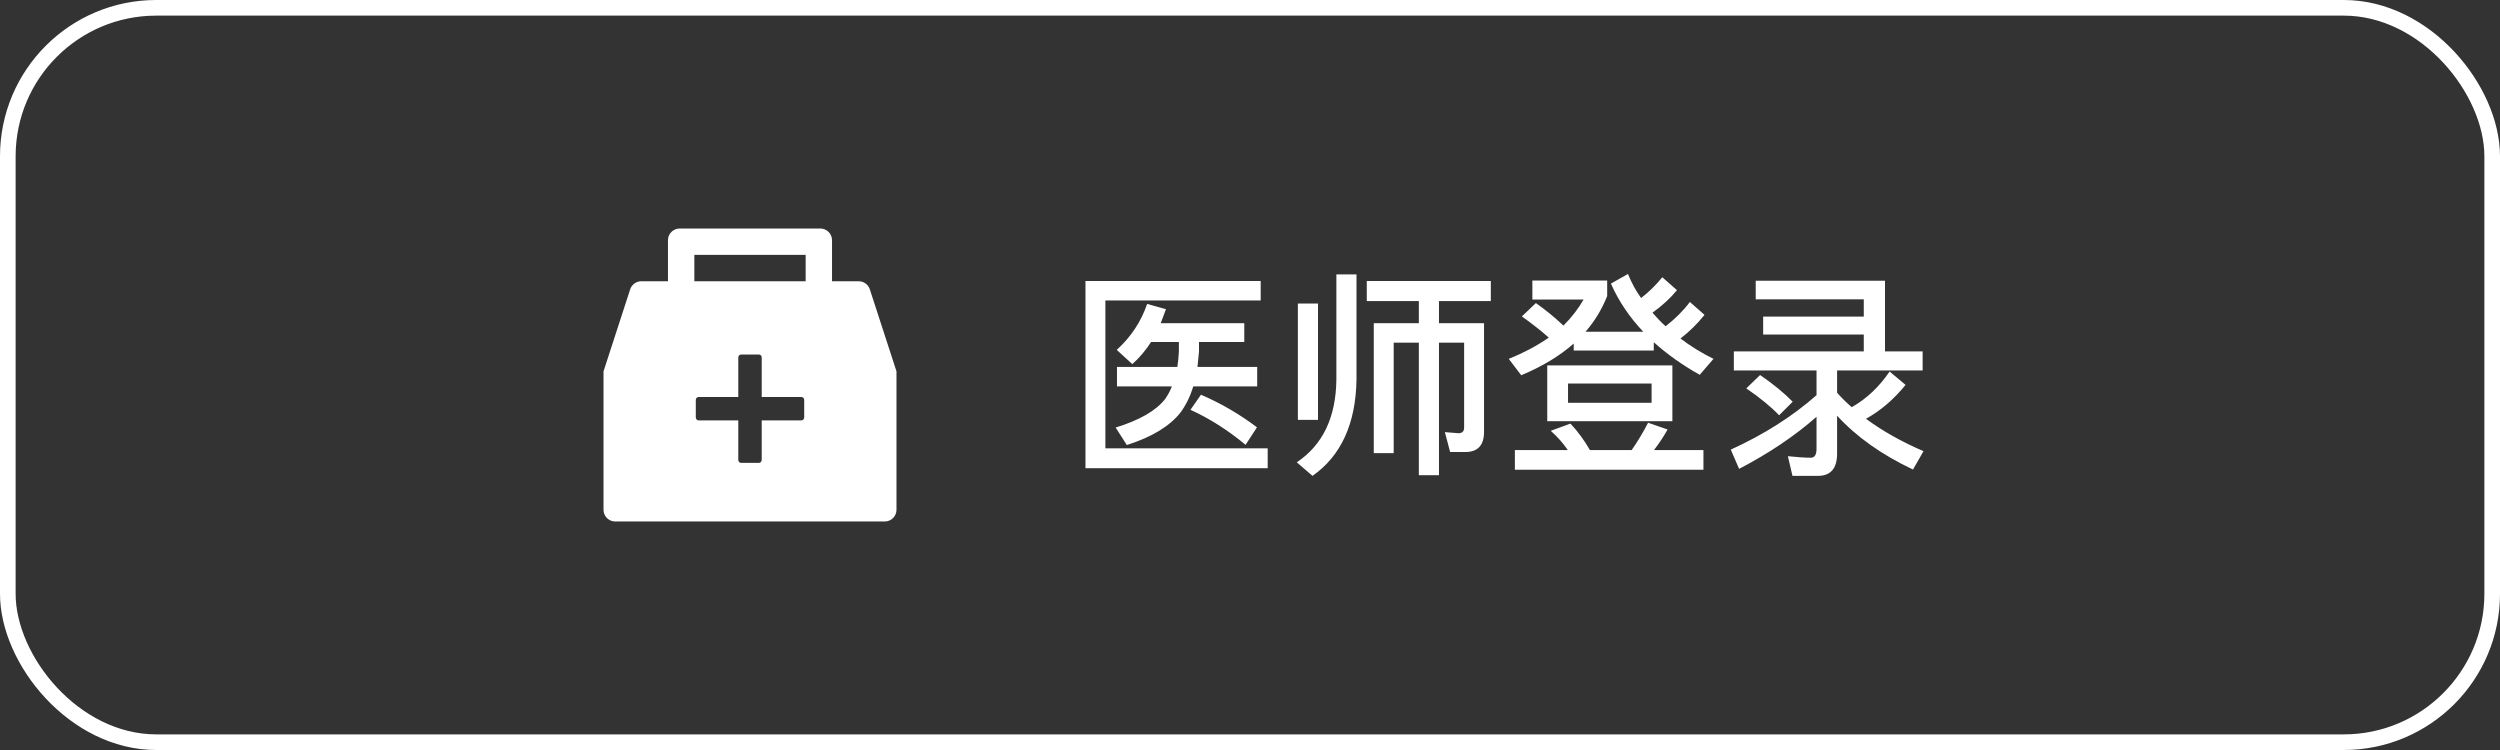
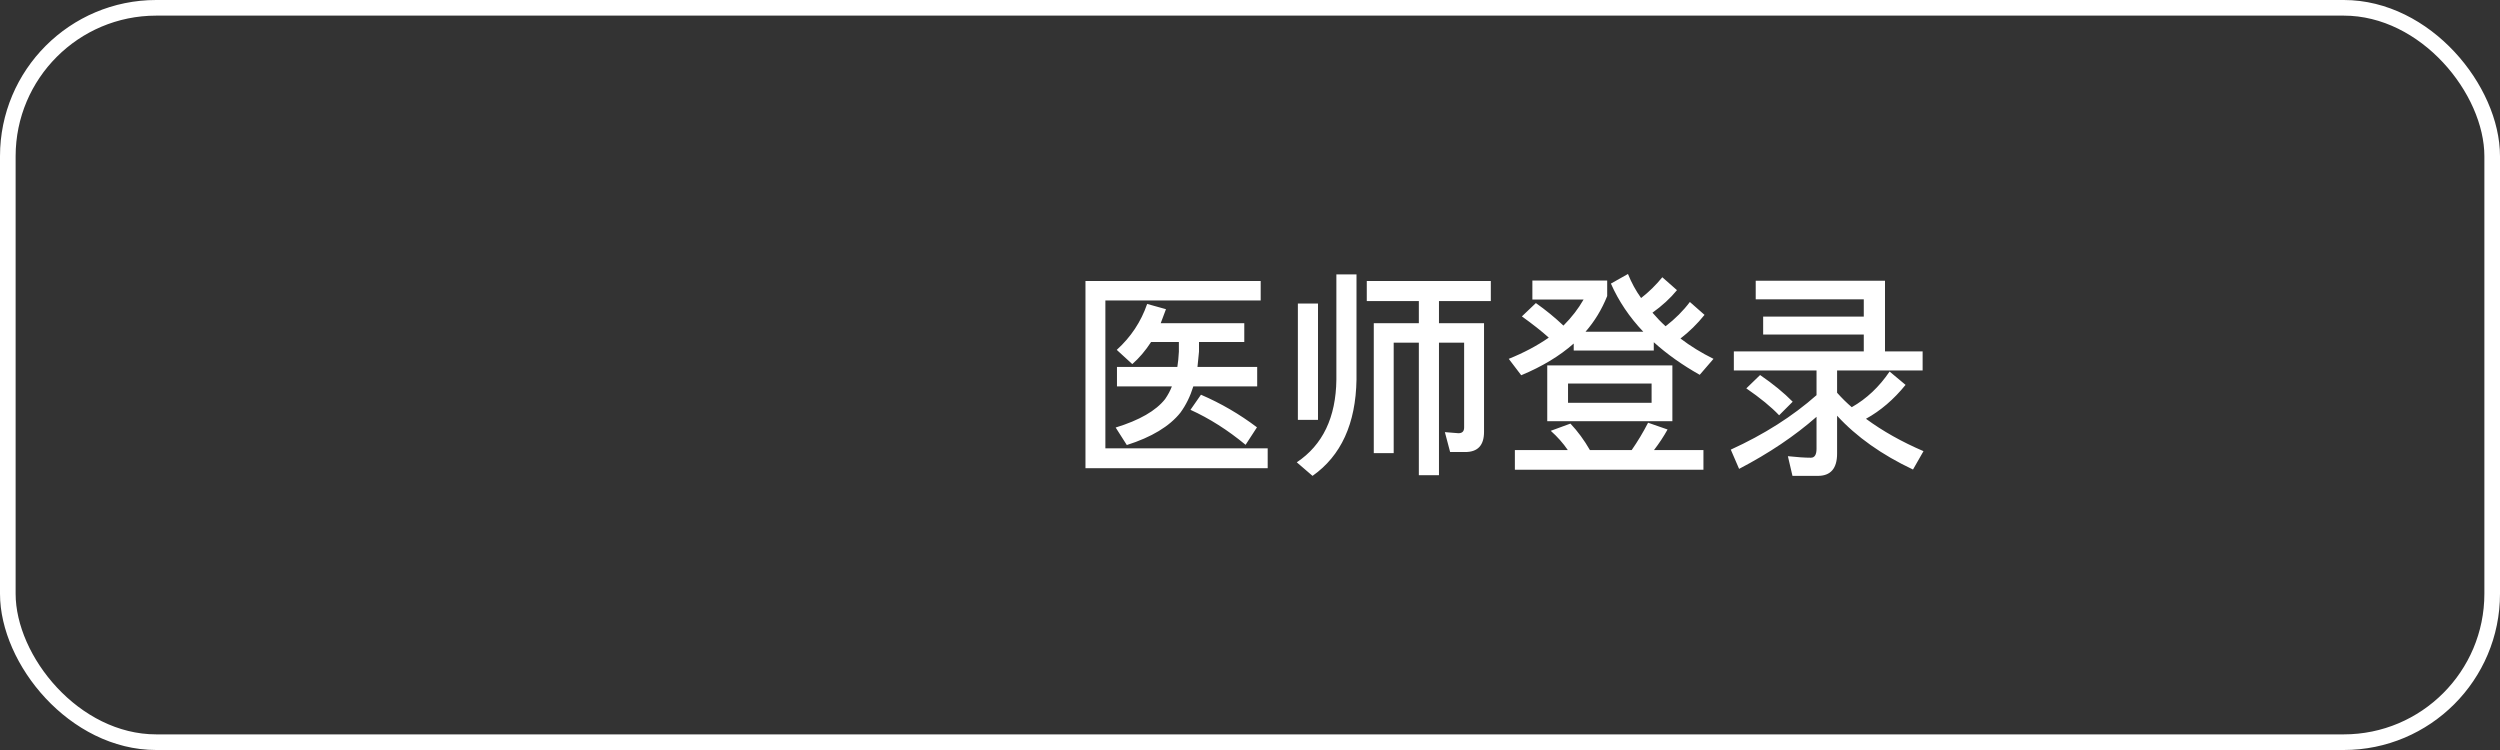
<svg xmlns="http://www.w3.org/2000/svg" width="160" height="48" viewBox="0 0 160 48" fill="none">
  <rect x="0" y="0" width="160" height="48" fill="#333333" stroke="none" />
-   <path d="M55.669 18.518C55.62 18.367 55.525 18.236 55.397 18.143C55.269 18.05 55.114 18 54.956 18H53.25V15.375C53.25 14.96 52.915 14.625 52.5 14.625H43.5C43.085 14.625 42.75 14.96 42.75 15.375V18H41.044C40.885 18 40.731 18.05 40.603 18.143C40.475 18.236 40.38 18.367 40.331 18.518L38.625 23.766V32.625C38.625 33.04 38.96 33.375 39.375 33.375H56.625C57.04 33.375 57.375 33.04 57.375 32.625V23.766L55.669 18.518ZM51.469 26.719C51.469 26.822 51.384 26.906 51.281 26.906H48.75V29.438C48.75 29.541 48.666 29.625 48.562 29.625H47.438C47.334 29.625 47.25 29.541 47.25 29.438V26.906H44.719C44.616 26.906 44.531 26.822 44.531 26.719V25.594C44.531 25.491 44.616 25.406 44.719 25.406H47.25V22.875C47.25 22.772 47.334 22.688 47.438 22.688H48.562C48.666 22.688 48.75 22.772 48.75 22.875V25.406H51.281C51.384 25.406 51.469 25.491 51.469 25.594V26.719ZM51.562 18H44.438V16.312H51.562V18Z" fill="white" />
  <path d="M73.67 21.888C73.306 22.448 72.905 22.919 72.466 23.302L71.472 22.392C72.377 21.571 73.026 20.591 73.418 19.452L74.622 19.788C74.519 20.077 74.407 20.376 74.286 20.684H79.634V21.888H76.736V22.504C76.699 22.924 76.666 23.251 76.638 23.484H80.46V24.73H76.372C76.176 25.365 75.901 25.925 75.546 26.41C74.846 27.287 73.703 27.978 72.116 28.482L71.402 27.362C72.923 26.895 73.978 26.289 74.566 25.542C74.753 25.271 74.897 25.001 75 24.73H71.486V23.484H75.35C75.397 23.195 75.429 22.868 75.448 22.504V21.888H73.67ZM76.862 25.262C78.141 25.813 79.335 26.508 80.446 27.348L79.718 28.468C78.579 27.525 77.403 26.779 76.19 26.228L76.862 25.262ZM69.47 17.982H80.684V19.228H70.744V28.692H81.132V29.966H69.47V17.982ZM87.474 17.982H95.412V19.27H92.094V20.684H94.978V27.642C94.978 28.501 94.577 28.93 93.774 28.93H92.808L92.472 27.656L93.34 27.726C93.583 27.726 93.704 27.605 93.704 27.362V21.93H92.094V30.414H90.806V21.93H89.196V29H87.922V20.684H90.806V19.27H87.474V17.982ZM83.064 19.424H84.352V26.872H83.064V19.424ZM85.528 17.562H86.816V24.296C86.769 27.115 85.831 29.168 84.002 30.456L82.994 29.588C84.655 28.477 85.5 26.713 85.528 24.296V17.562ZM99.024 23.386H107.032V26.956H99.024V23.386ZM105.702 25.78V24.548H100.354V25.78H105.702ZM100.508 27.11C100.975 27.605 101.39 28.169 101.754 28.804H104.428C104.811 28.253 105.161 27.67 105.478 27.054L106.724 27.488C106.481 27.927 106.192 28.365 105.856 28.804H109.02V30.064H96.952V28.804H100.34C100.041 28.365 99.677 27.955 99.248 27.572L100.508 27.11ZM98.296 19.396C98.931 19.844 99.519 20.325 100.06 20.838C100.583 20.315 101.012 19.76 101.348 19.172H98.072V17.954H102.86V18.948C102.515 19.807 102.053 20.567 101.474 21.23H105.17C104.283 20.297 103.593 19.27 103.098 18.15L104.19 17.534C104.414 18.094 104.694 18.607 105.03 19.074C105.525 18.691 105.977 18.248 106.388 17.744L107.326 18.57C106.897 19.093 106.374 19.573 105.758 20.012C106.029 20.329 106.309 20.619 106.598 20.88C107.214 20.404 107.732 19.886 108.152 19.326L109.09 20.152C108.623 20.731 108.11 21.235 107.55 21.664C108.185 22.149 108.889 22.583 109.664 22.966L108.782 23.988C107.671 23.363 106.691 22.667 105.842 21.902V22.434H100.718V21.986C99.822 22.779 98.702 23.456 97.358 24.016L96.56 22.966C97.512 22.583 98.366 22.131 99.122 21.608C98.665 21.197 98.091 20.745 97.4 20.25L98.296 19.396ZM112.366 17.968H120.64V22.49H123.048V23.708H117.574V25.136C117.882 25.481 118.195 25.789 118.512 26.06C119.464 25.519 120.271 24.758 120.934 23.778L121.956 24.632C121.2 25.565 120.355 26.289 119.422 26.802C120.486 27.586 121.713 28.277 123.104 28.874L122.432 30.05C120.435 29.107 118.815 27.959 117.574 26.606V29.028C117.574 29.98 117.163 30.456 116.342 30.456H114.718L114.424 29.196C115.031 29.261 115.521 29.294 115.894 29.294C116.137 29.294 116.258 29.103 116.258 28.72V26.676C114.867 27.899 113.215 29.009 111.302 30.008L110.77 28.776C112.898 27.805 114.727 26.643 116.258 25.29V23.708H110.966V22.49H119.282V21.412H112.842V20.264H119.282V19.158H112.366V17.968ZM112.646 24.002C113.477 24.571 114.172 25.141 114.732 25.71L113.864 26.578C113.36 26.046 112.66 25.472 111.764 24.856L112.646 24.002Z" fill="white" />
  <rect x="0.5" y="0.5" width="159" height="47" rx="9.5" stroke="white" />
</svg>